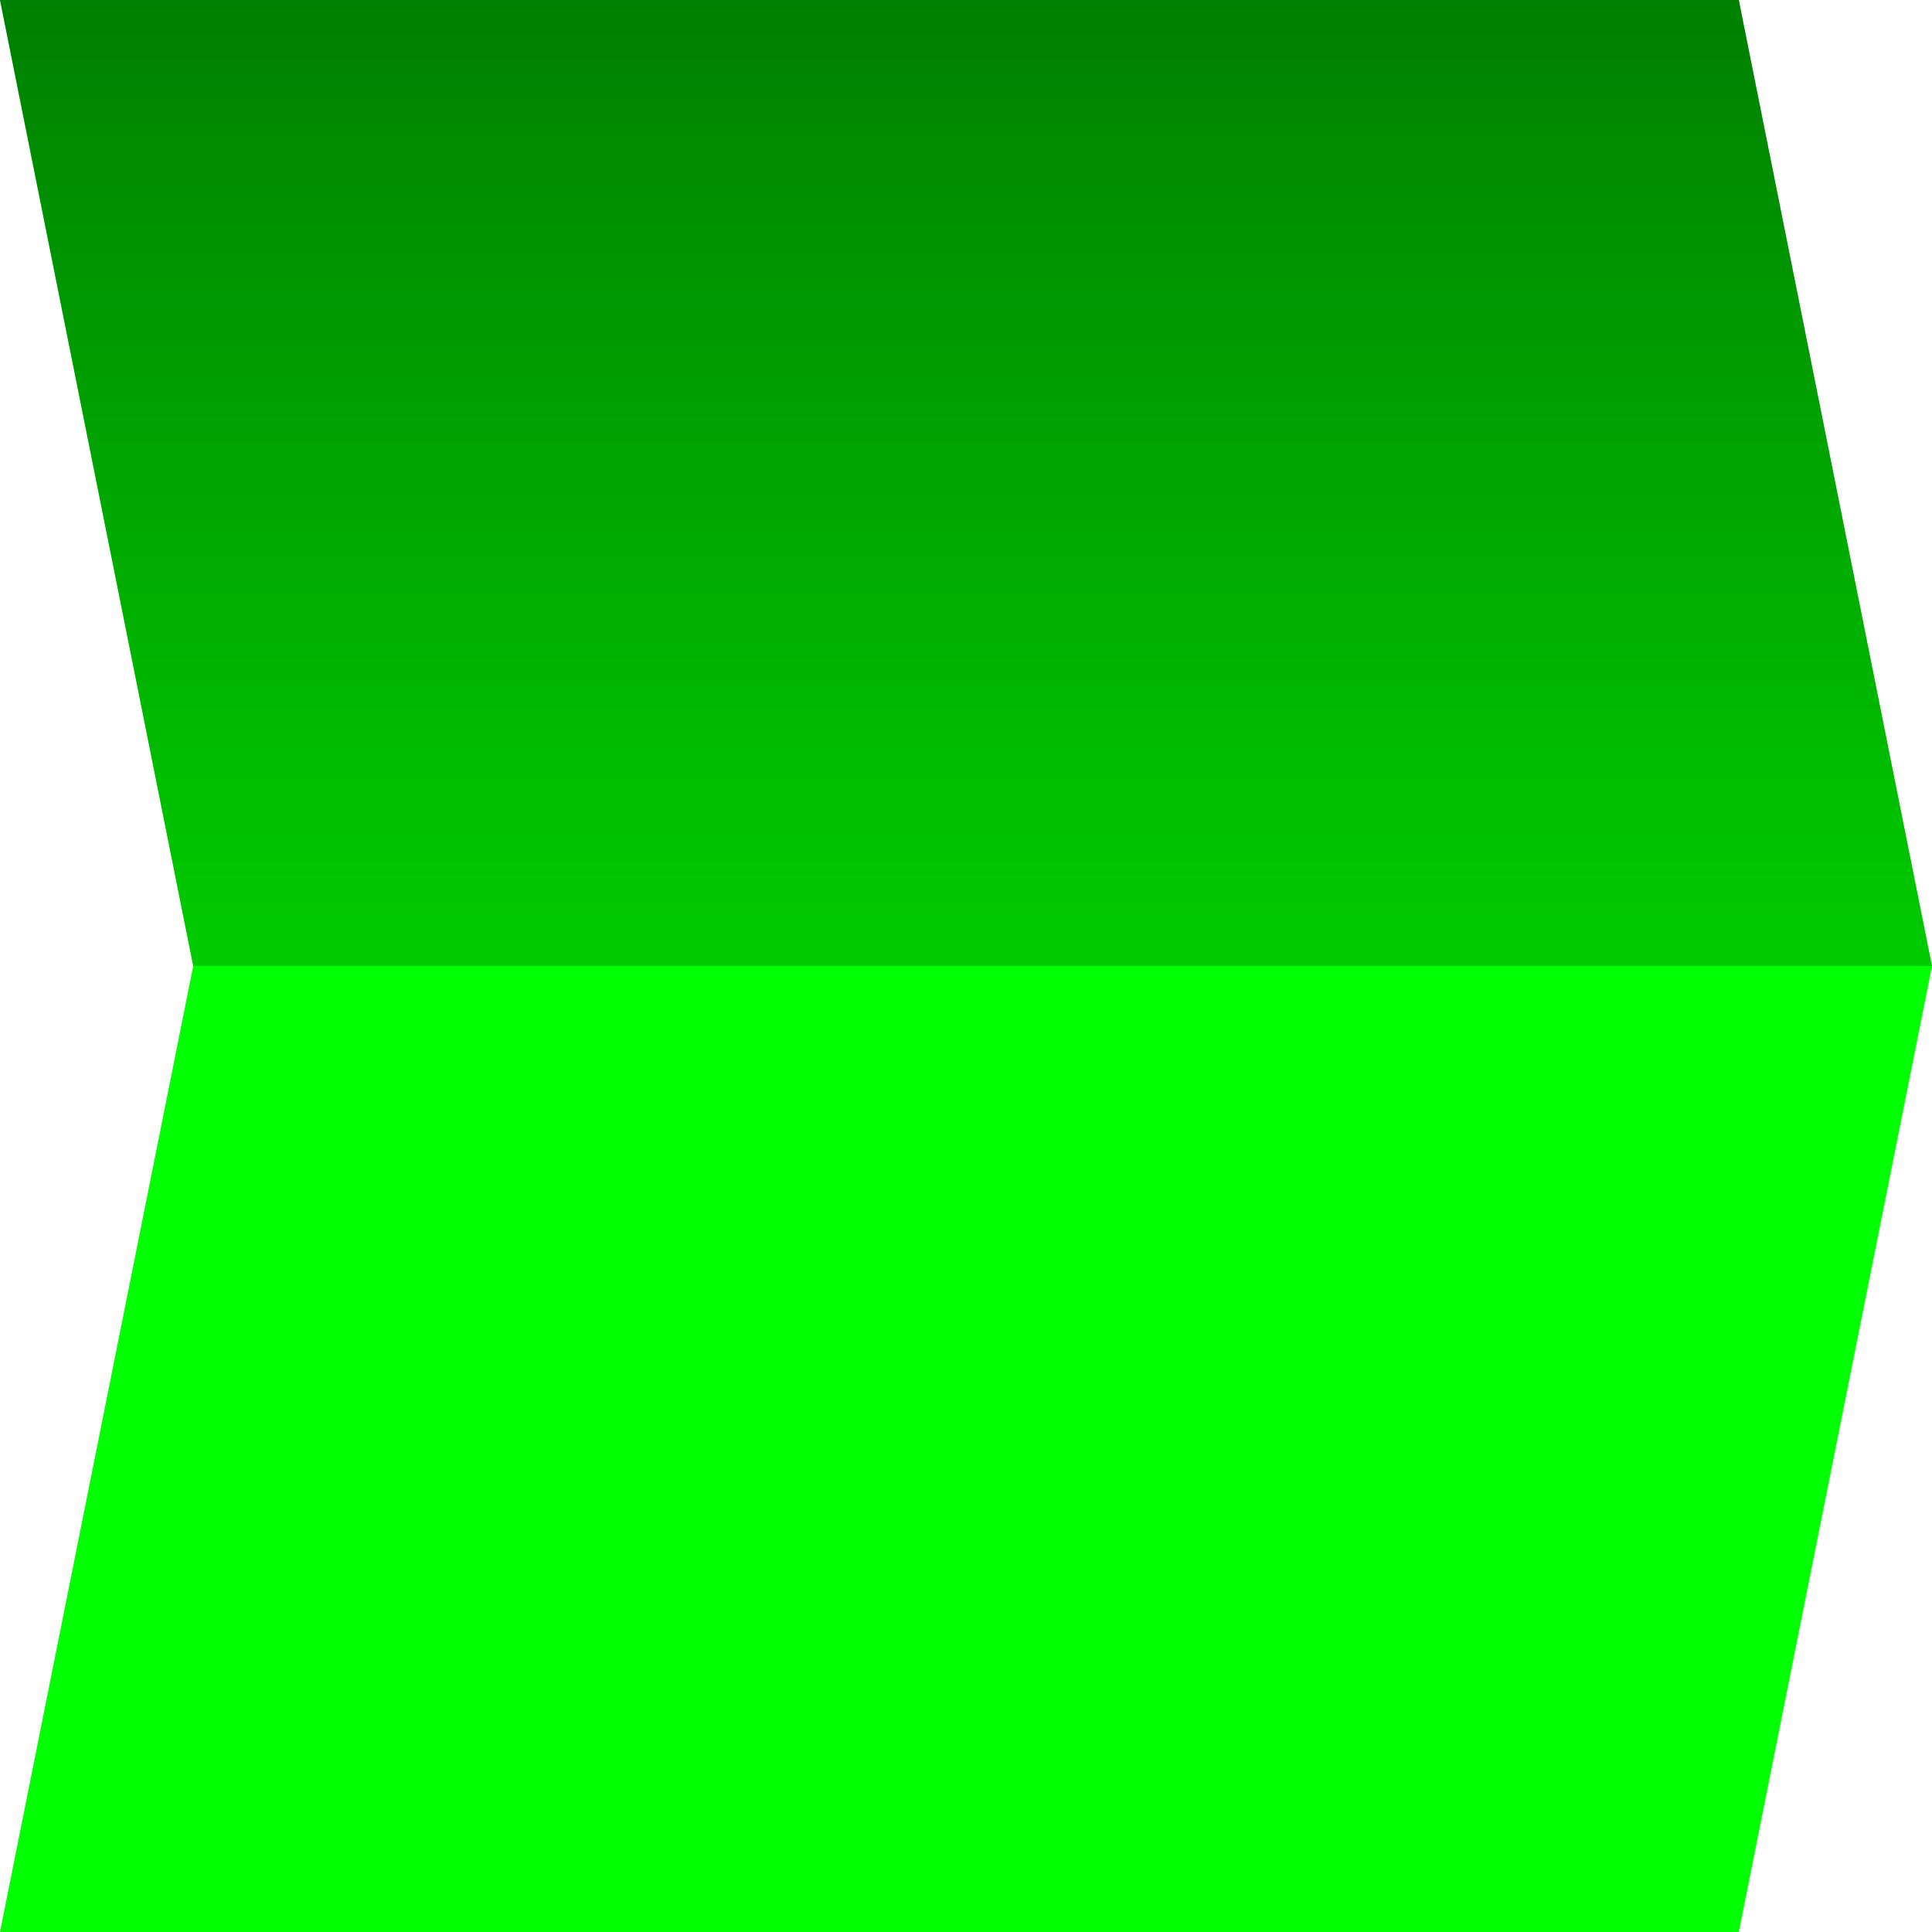
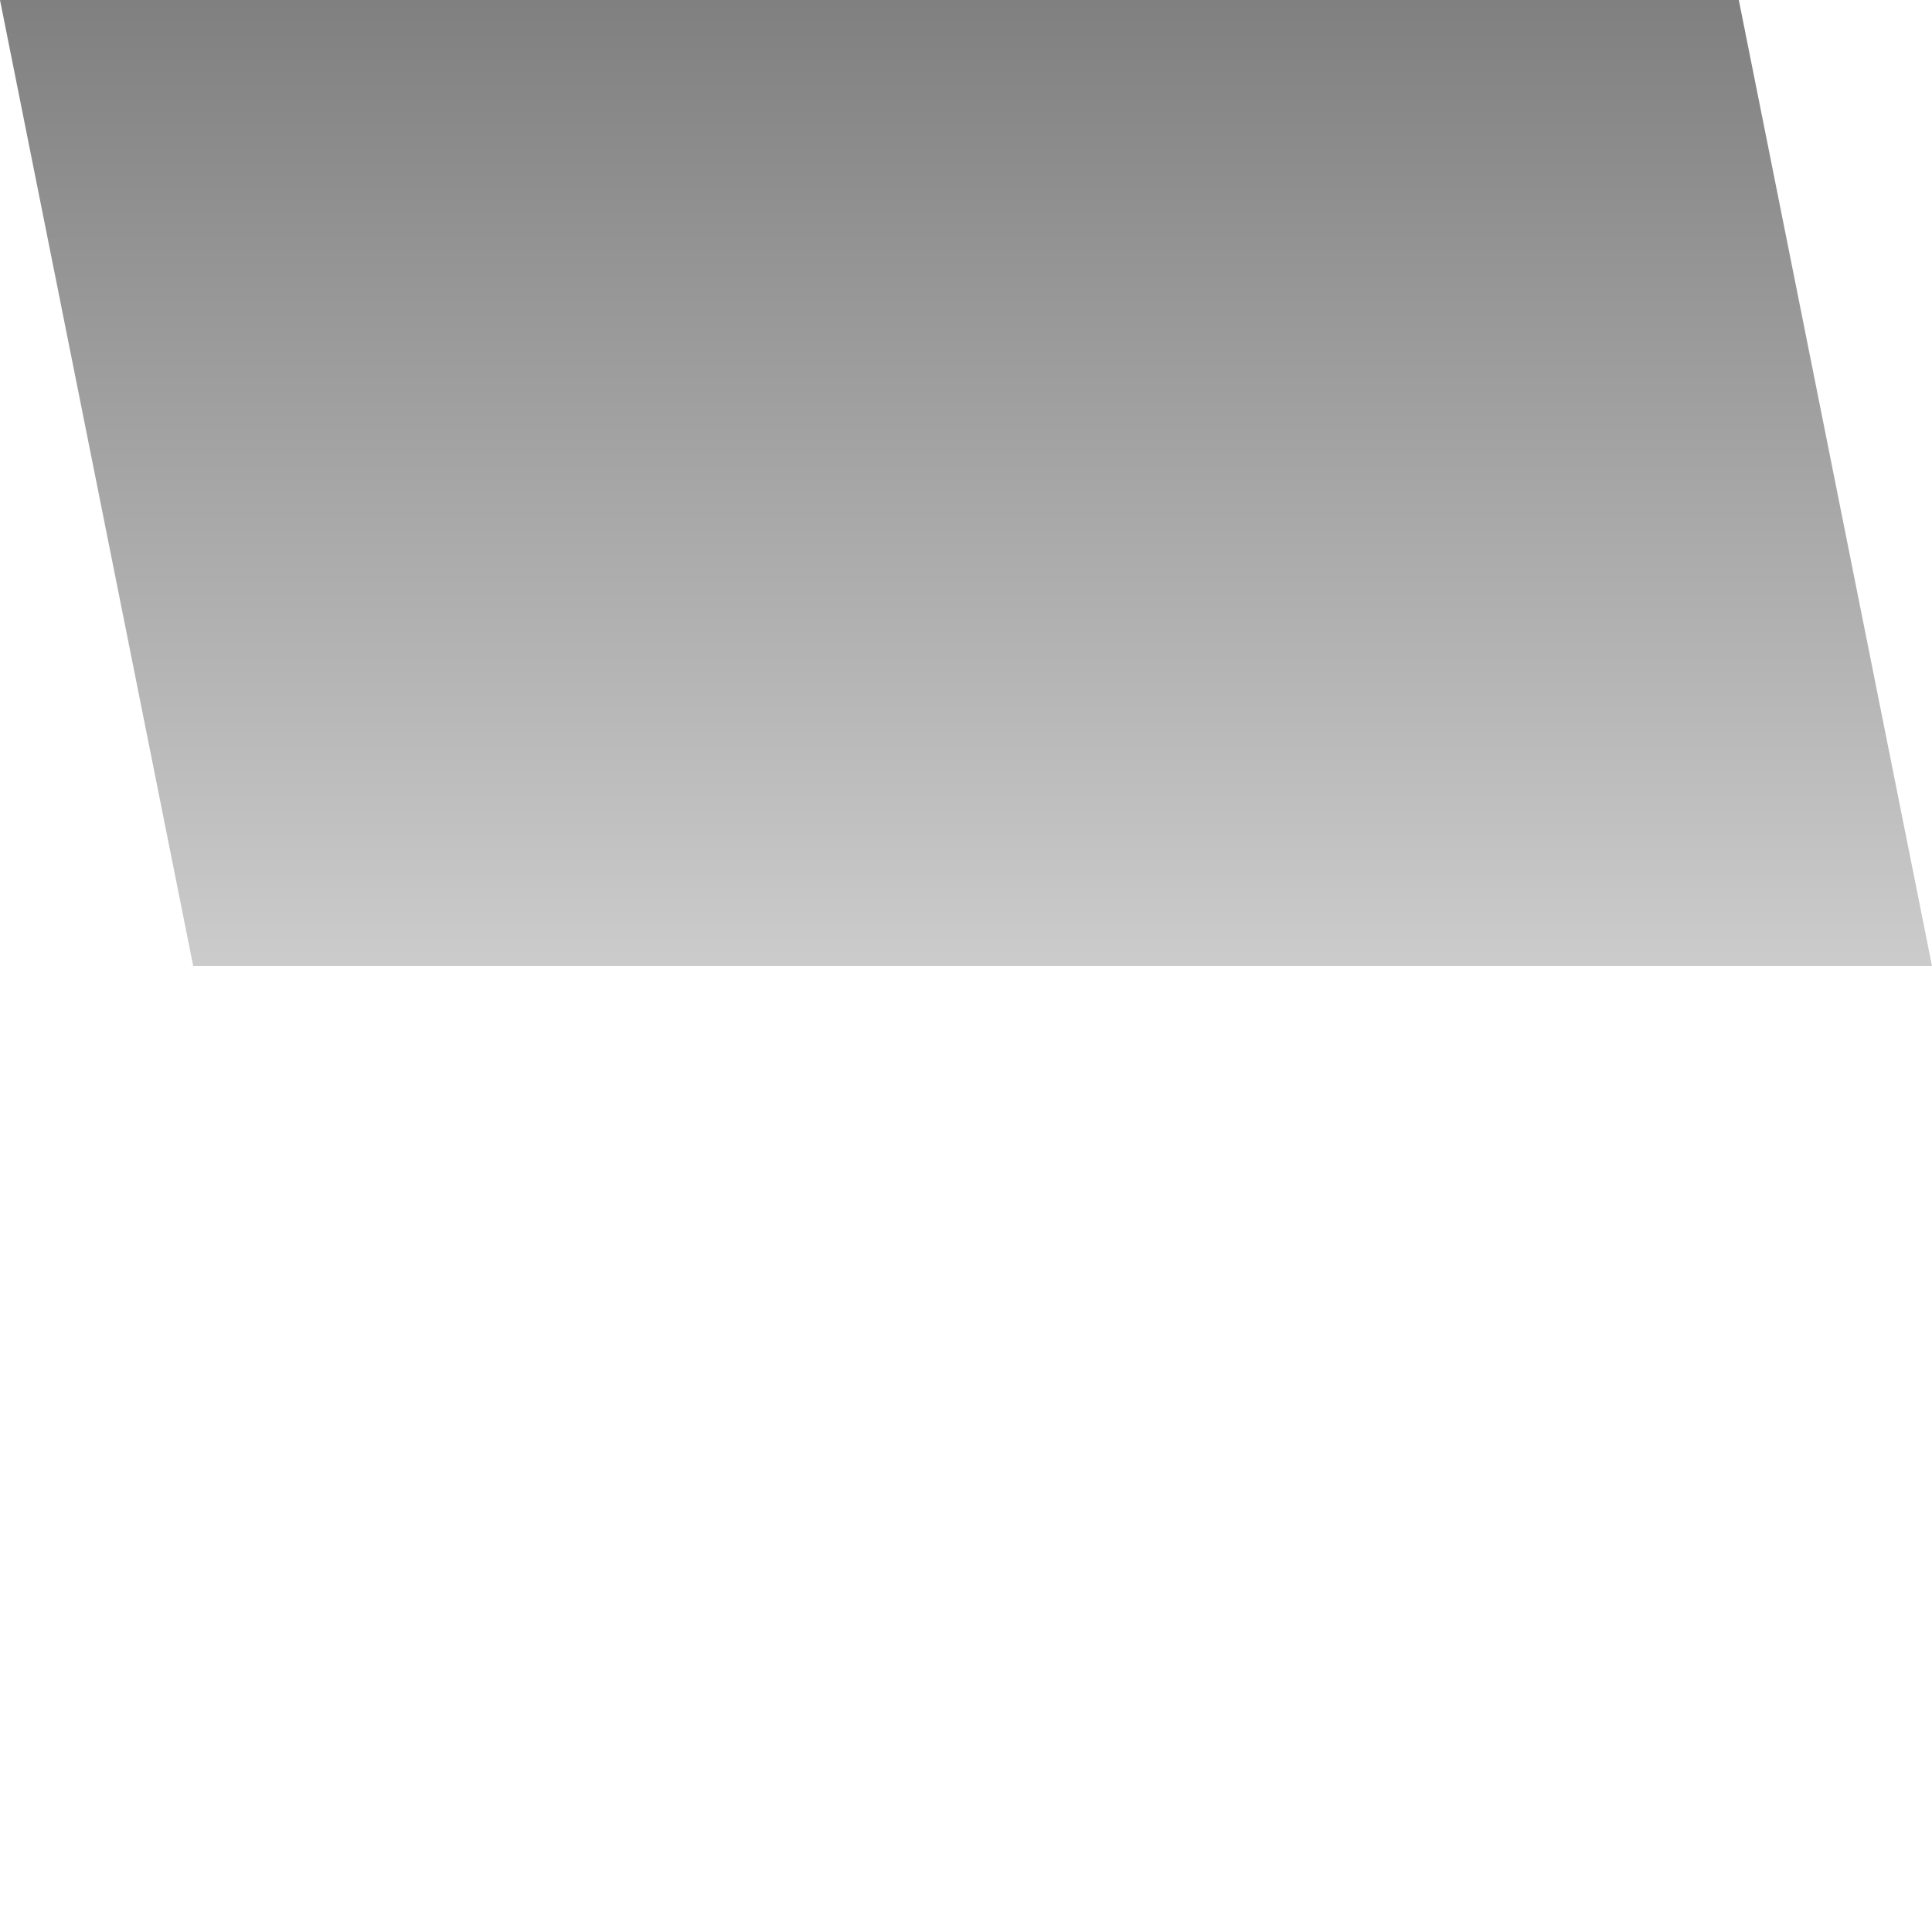
<svg xmlns="http://www.w3.org/2000/svg" width="100%" height="100%" viewBox="0 0 100 100" preserveAspectRatio="none" style="background-color: transparent">
  <defs>
    <linearGradient id="myLinearGradient1" x1="0%" y1="0%" x2="0%" y2="100%" spreadMethod="pad">
      <stop offset="0%" stop-color="#000" stop-opacity="0.5" />
      <stop offset="100%" stop-color="#000" stop-opacity="0.2" />
    </linearGradient>
  </defs>
-   <polygon points="0 0, 90 0, 100 50, 90 100, 0 100, 10 50, 0 0" style="fill: #00FF00;" />
  <polygon points="0 0, 90 0, 100 50, 10 50" style="fill:url(#myLinearGradient1); " />
</svg>